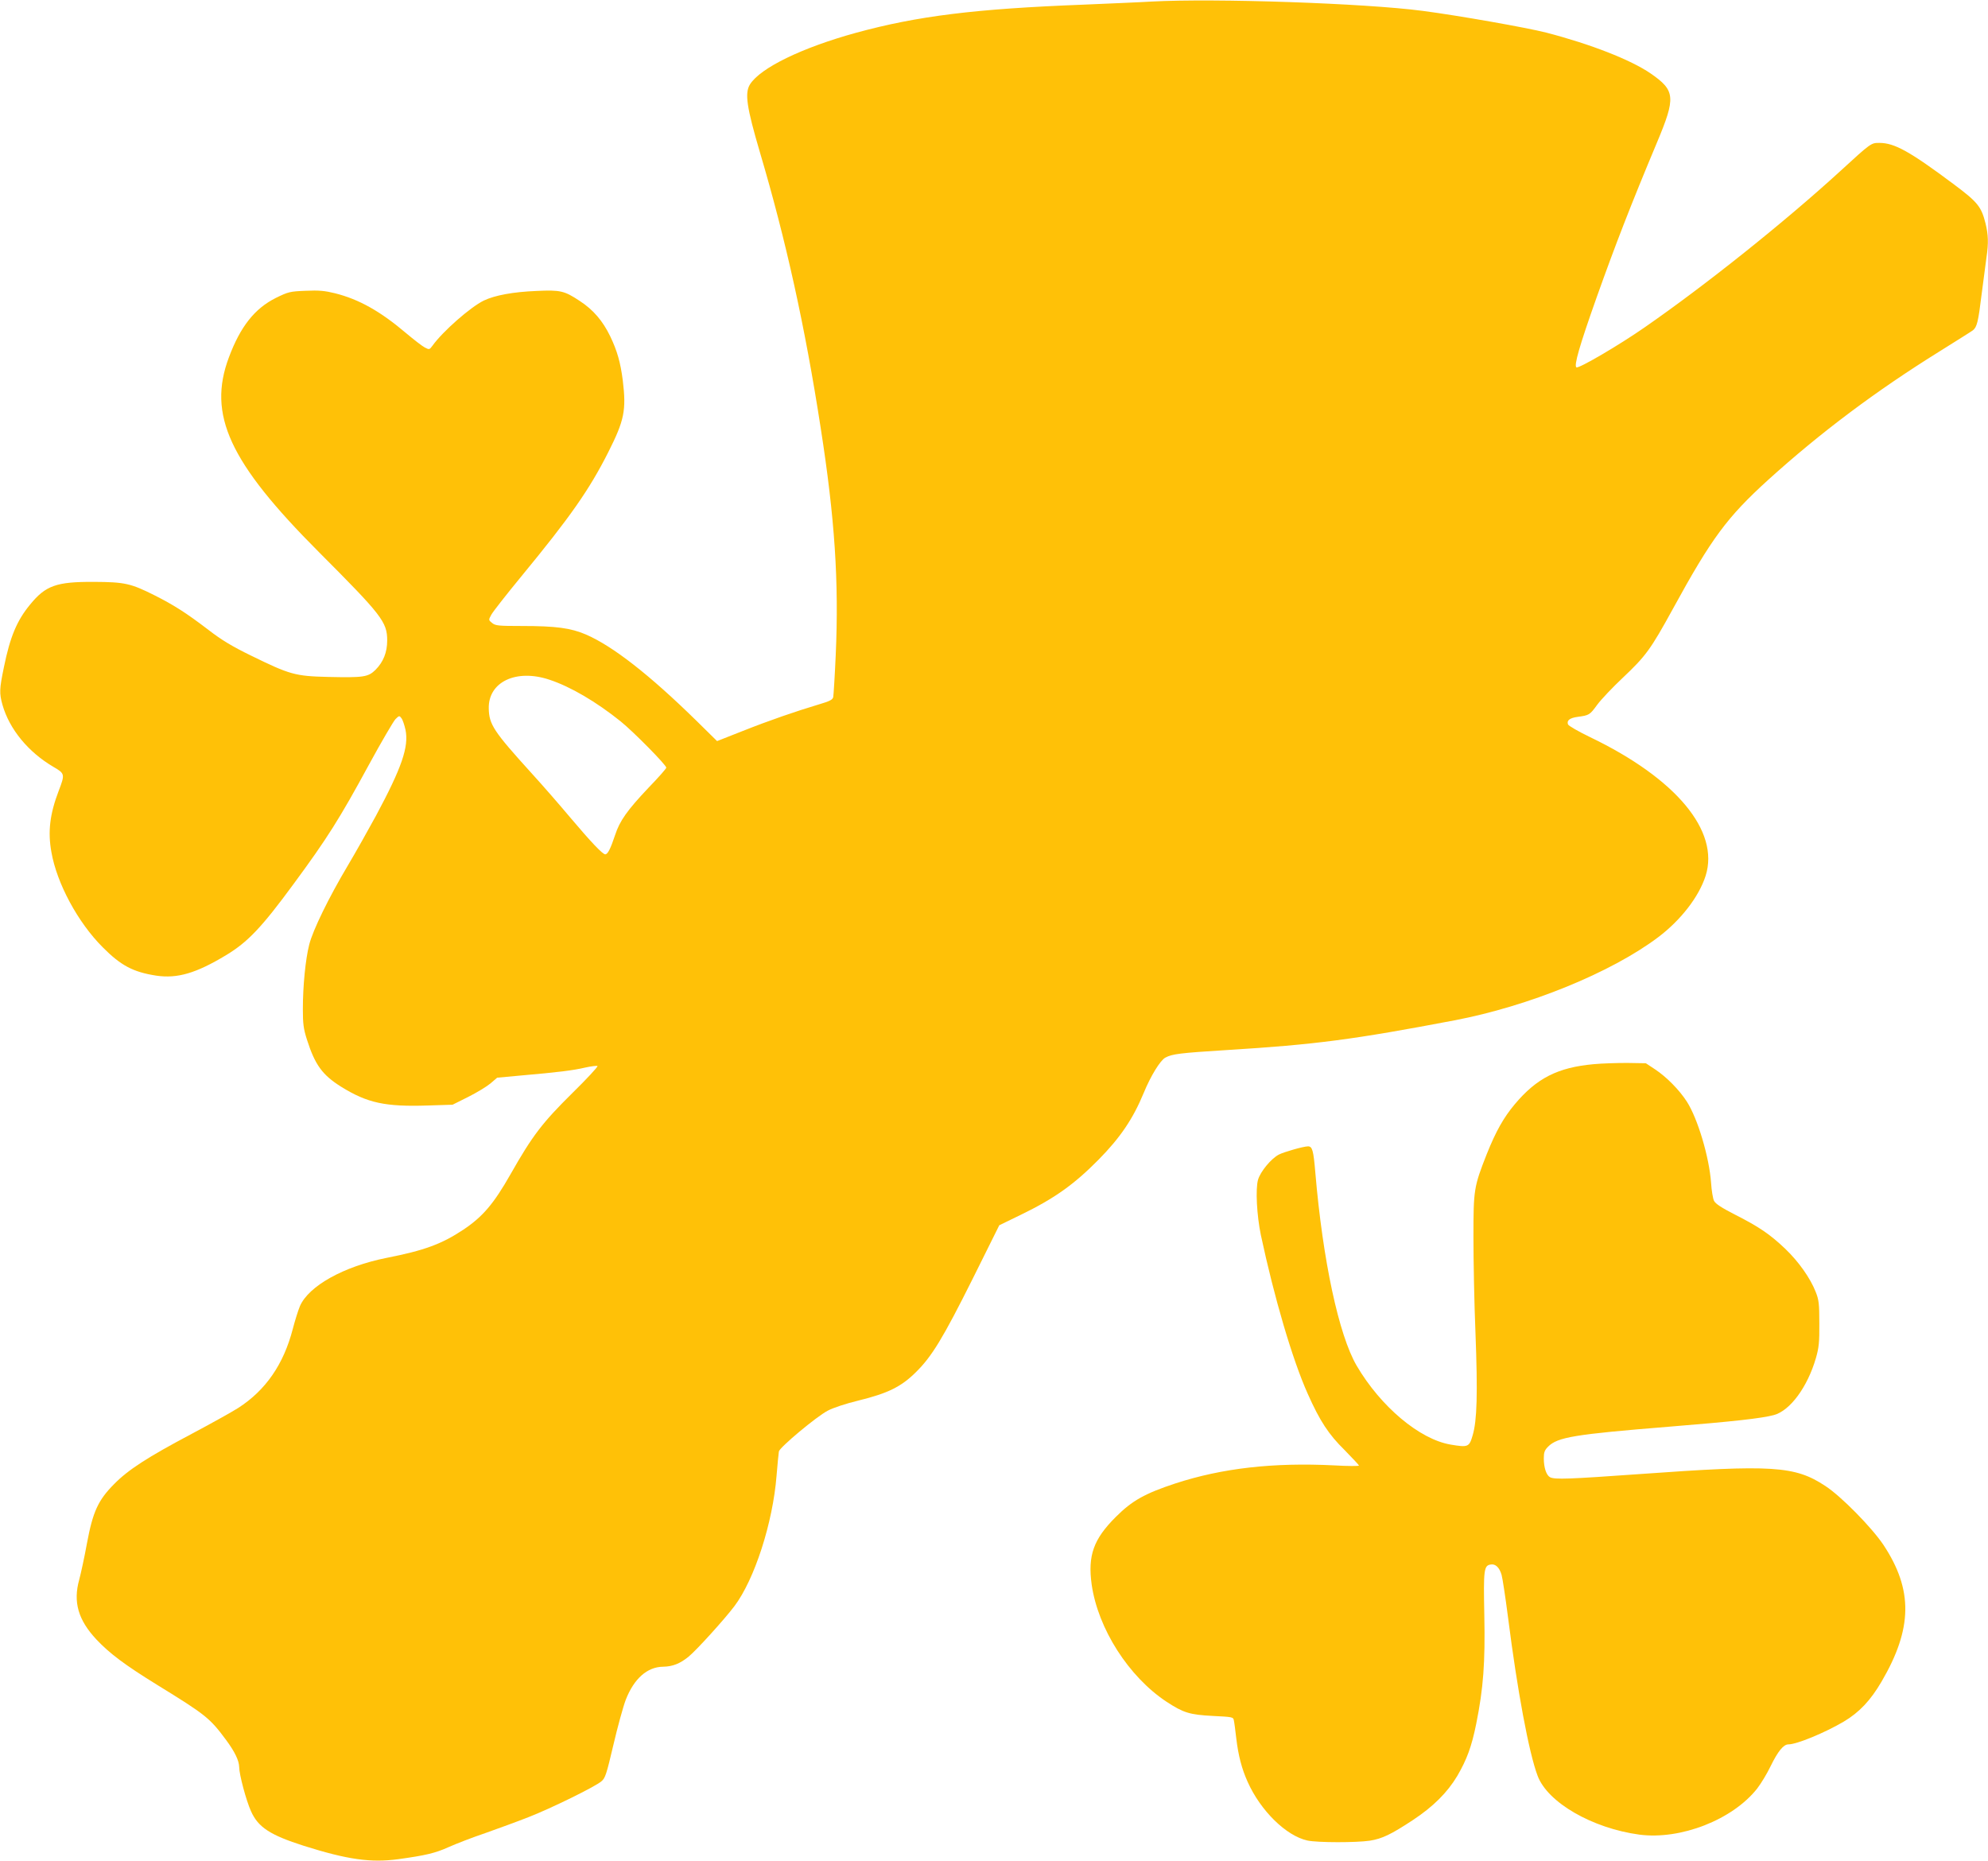
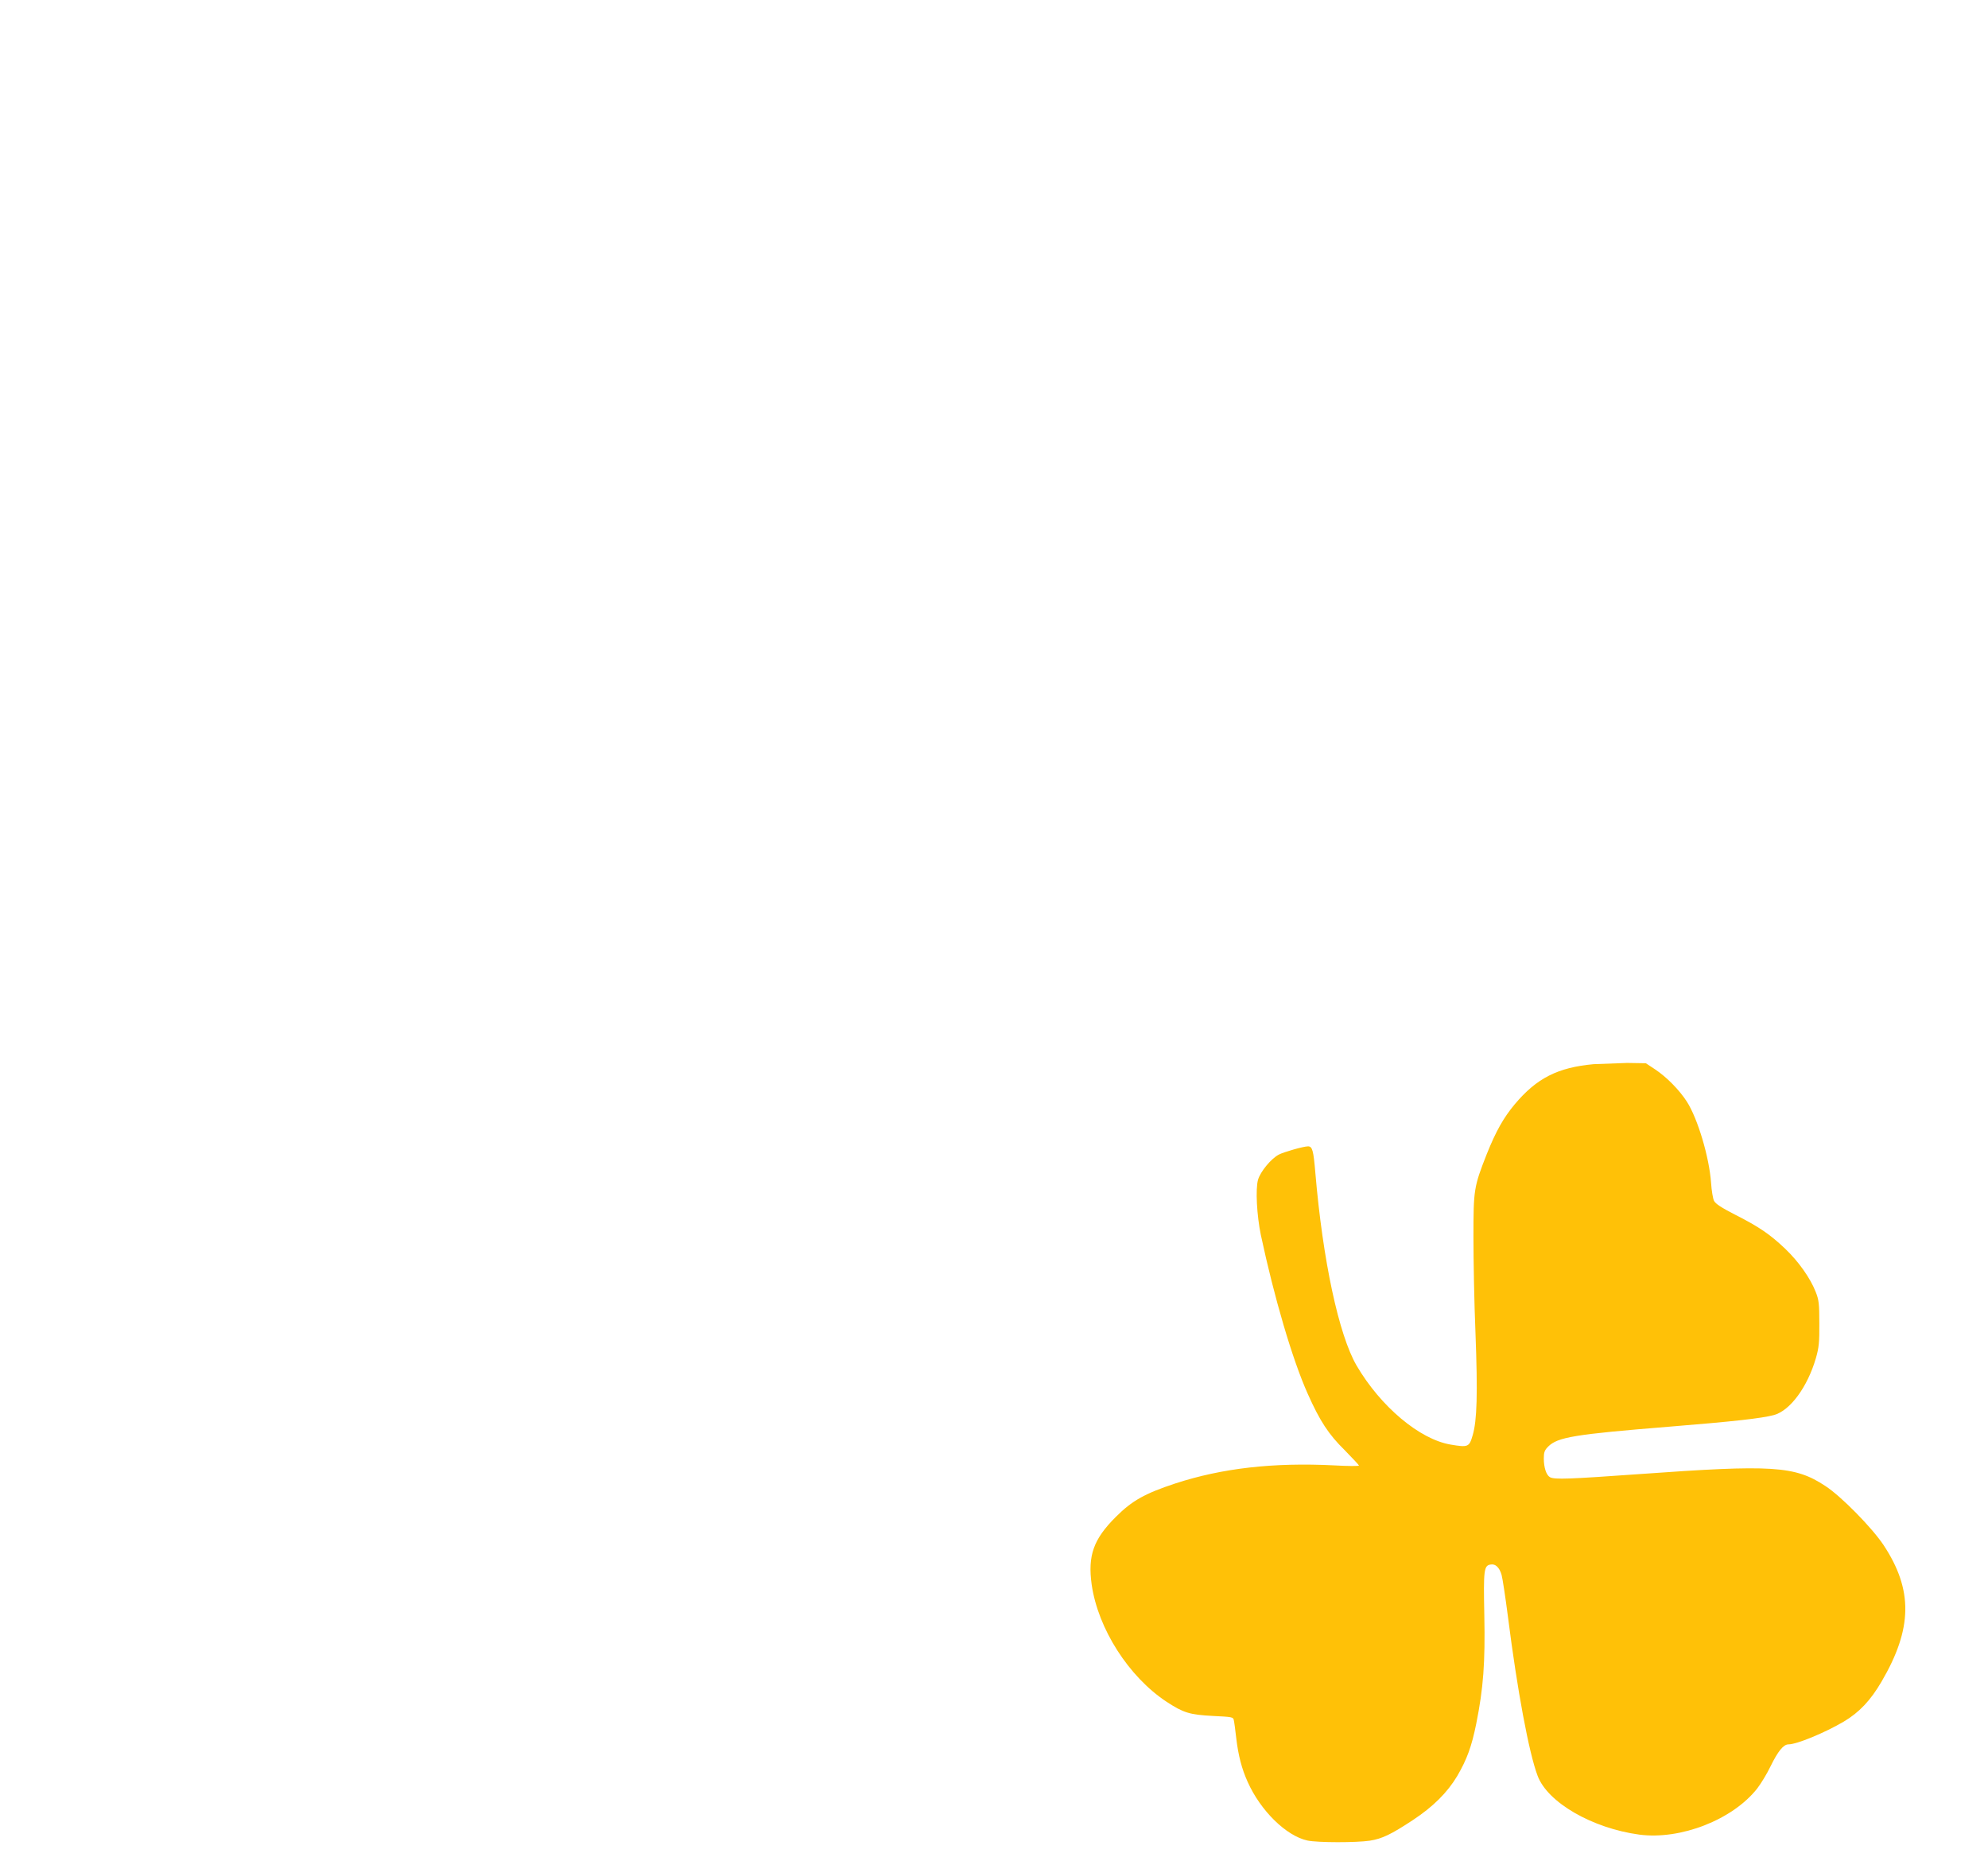
<svg xmlns="http://www.w3.org/2000/svg" version="1.0" width="1280pt" height="1198pt" viewBox="0 0 1280 1198" preserveAspectRatio="xMidYMid meet">
  <g transform="translate(0,1198) scale(0.1,-0.1)" fill="#ffc107" stroke="none">
-     <path d="M7415 11970 c-82 -5 -280 -13 -440 -20 -699 -27 -1068 -73 -1463 -181 -349 -96 -616 -226 -683 -332 -35 -56 -22 -146 64 -438 167 -564 290 -1119 391 -1773 91 -582 118 -992 97 -1461 -6 -137 -14 -260 -16 -272 -4 -18 -22 -27 -93 -48 -147 -44 -316 -102 -490 -171 l-165 -65 -131 129 c-304 298 -540 482 -713 557 -98 42 -193 55 -414 55 -150 0 -169 2 -190 19 -24 19 -24 20 -6 53 10 19 98 131 195 249 312 379 436 555 559 799 103 204 116 269 93 460 -15 117 -36 191 -81 285 -48 99 -109 171 -197 228 -98 65 -124 71 -276 64 -152 -6 -270 -28 -341 -62 -86 -42 -264 -198 -330 -290 -20 -27 -21 -27 -50 -12 -17 9 -70 50 -120 92 -166 141 -303 218 -458 257 -65 16 -102 20 -189 16 -102 -4 -112 -7 -192 -46 -136 -68 -228 -184 -302 -382 -139 -370 2 -676 580 -1255 404 -405 439 -449 439 -568 0 -77 -25 -139 -76 -190 -47 -46 -77 -50 -304 -45 -213 5 -247 15 -498 138 -119 58 -189 100 -273 165 -144 110 -223 160 -348 223 -152 76 -190 85 -389 86 -242 1 -311 -23 -412 -147 -84 -102 -128 -206 -168 -403 -29 -140 -30 -167 -9 -242 45 -157 166 -304 328 -399 74 -43 75 -47 34 -154 -57 -149 -71 -263 -47 -395 35 -201 170 -452 330 -612 117 -118 196 -160 345 -183 136 -20 256 15 450 132 139 84 228 177 435 459 216 293 296 420 485 768 80 147 157 278 170 292 24 24 26 24 39 6 8 -10 19 -44 26 -75 22 -109 -24 -243 -191 -554 -50 -92 -131 -236 -181 -320 -122 -205 -225 -416 -248 -508 -24 -94 -41 -266 -41 -416 0 -93 4 -126 26 -195 52 -163 99 -228 220 -304 169 -105 284 -130 558 -121 l160 5 100 50 c56 28 120 67 144 87 l43 37 152 14 c242 21 337 33 414 51 40 9 76 13 80 10 4 -4 -69 -83 -163 -175 -192 -190 -256 -273 -396 -520 -109 -192 -180 -275 -304 -358 -140 -93 -251 -134 -495 -182 -276 -55 -502 -181 -558 -311 -11 -26 -32 -93 -46 -147 -59 -227 -174 -394 -351 -508 -39 -25 -174 -100 -300 -167 -285 -151 -409 -231 -500 -324 -102 -103 -136 -176 -174 -380 -16 -88 -39 -194 -50 -235 -40 -143 -7 -259 111 -385 85 -90 182 -163 391 -292 312 -192 339 -213 444 -355 56 -76 83 -132 84 -174 0 -47 45 -216 76 -284 46 -104 124 -154 340 -223 282 -89 432 -110 609 -86 174 24 238 39 322 77 49 22 155 63 238 91 82 29 208 75 279 103 146 57 427 195 468 230 25 20 33 46 77 233 27 116 63 247 80 292 53 136 138 212 241 213 61 1 109 20 164 65 51 42 228 237 294 324 130 172 248 537 272 841 6 74 13 144 15 156 6 27 240 223 314 262 33 18 117 46 200 66 187 46 273 88 367 181 104 102 175 219 367 603 l171 344 140 68 c214 104 341 194 499 354 140 142 222 263 291 430 45 110 107 210 139 227 44 24 94 30 397 49 570 35 817 68 1464 191 478 91 1009 307 1312 535 146 110 263 261 306 396 91 288 -190 626 -743 892 -75 36 -139 73 -143 82 -10 26 11 42 62 49 74 10 78 12 126 78 25 34 100 113 166 175 146 138 178 181 321 442 250 457 349 590 614 831 336 304 693 572 1105 828 107 67 203 127 212 134 27 21 35 53 57 233 12 93 26 199 31 236 14 94 12 146 -6 220 -27 108 -51 137 -202 250 -285 213 -384 268 -481 268 -54 0 -52 2 -256 -185 -358 -327 -864 -731 -1255 -1002 -165 -115 -425 -267 -440 -258 -17 11 19 137 130 450 120 337 219 593 388 996 123 293 119 336 -40 446 -128 88 -387 189 -672 263 -125 32 -566 110 -796 140 -371 49 -1337 82 -1745 60z m-3877 -4366 c136 -45 301 -142 458 -268 83 -67 294 -281 294 -298 0 -6 -52 -65 -116 -131 -135 -143 -184 -211 -214 -304 -29 -87 -47 -123 -63 -123 -17 0 -92 79 -228 240 -62 74 -174 203 -249 285 -242 267 -271 311 -273 414 -4 171 177 257 391 185z" />
-     <path d="M10261 5129 c-231 -21 -367 -90 -508 -258 -72 -86 -121 -173 -180 -320 -84 -213 -86 -230 -86 -536 0 -148 5 -425 13 -615 15 -395 10 -565 -18 -660 -22 -76 -29 -79 -142 -60 -200 34 -450 244 -605 508 -115 197 -218 678 -266 1242 -12 143 -19 170 -47 170 -29 0 -155 -36 -188 -53 -50 -26 -119 -110 -134 -162 -17 -60 -8 -229 18 -355 86 -403 203 -802 302 -1023 78 -175 134 -261 238 -363 50 -51 92 -96 92 -99 0 -4 -71 -4 -157 1 -396 20 -724 -18 -1025 -116 -197 -65 -279 -111 -383 -215 -145 -144 -182 -250 -156 -437 41 -284 238 -592 481 -753 110 -72 149 -84 300 -92 122 -6 131 -7 134 -27 3 -12 10 -65 16 -118 13 -109 35 -195 73 -279 83 -186 248 -348 385 -378 66 -14 315 -14 402 -1 80 13 136 40 276 132 132 87 223 178 287 285 62 107 92 188 122 336 46 229 58 393 52 697 -6 296 -3 322 42 328 30 5 55 -19 69 -66 6 -20 25 -145 42 -277 59 -465 134 -869 190 -1017 64 -172 352 -338 655 -379 266 -35 601 96 759 297 24 31 63 95 86 143 47 96 83 141 115 141 54 0 235 75 357 147 99 59 171 135 242 256 201 343 204 592 13 881 -75 112 -272 313 -375 380 -196 129 -338 138 -1197 76 -449 -32 -546 -36 -575 -20 -24 13 -40 62 -40 121 0 39 5 53 28 76 61 61 170 79 777 128 420 34 597 54 676 75 105 28 217 181 271 367 19 66 23 101 22 223 0 126 -3 152 -23 202 -34 88 -110 196 -197 279 -98 93 -168 141 -324 220 -86 44 -124 69 -134 88 -7 14 -16 67 -19 116 -12 166 -86 414 -156 523 -49 76 -131 159 -205 208 l-59 39 -121 2 c-67 0 -163 -3 -215 -8z" />
+     <path d="M10261 5129 c-231 -21 -367 -90 -508 -258 -72 -86 -121 -173 -180 -320 -84 -213 -86 -230 -86 -536 0 -148 5 -425 13 -615 15 -395 10 -565 -18 -660 -22 -76 -29 -79 -142 -60 -200 34 -450 244 -605 508 -115 197 -218 678 -266 1242 -12 143 -19 170 -47 170 -29 0 -155 -36 -188 -53 -50 -26 -119 -110 -134 -162 -17 -60 -8 -229 18 -355 86 -403 203 -802 302 -1023 78 -175 134 -261 238 -363 50 -51 92 -96 92 -99 0 -4 -71 -4 -157 1 -396 20 -724 -18 -1025 -116 -197 -65 -279 -111 -383 -215 -145 -144 -182 -250 -156 -437 41 -284 238 -592 481 -753 110 -72 149 -84 300 -92 122 -6 131 -7 134 -27 3 -12 10 -65 16 -118 13 -109 35 -195 73 -279 83 -186 248 -348 385 -378 66 -14 315 -14 402 -1 80 13 136 40 276 132 132 87 223 178 287 285 62 107 92 188 122 336 46 229 58 393 52 697 -6 296 -3 322 42 328 30 5 55 -19 69 -66 6 -20 25 -145 42 -277 59 -465 134 -869 190 -1017 64 -172 352 -338 655 -379 266 -35 601 96 759 297 24 31 63 95 86 143 47 96 83 141 115 141 54 0 235 75 357 147 99 59 171 135 242 256 201 343 204 592 13 881 -75 112 -272 313 -375 380 -196 129 -338 138 -1197 76 -449 -32 -546 -36 -575 -20 -24 13 -40 62 -40 121 0 39 5 53 28 76 61 61 170 79 777 128 420 34 597 54 676 75 105 28 217 181 271 367 19 66 23 101 22 223 0 126 -3 152 -23 202 -34 88 -110 196 -197 279 -98 93 -168 141 -324 220 -86 44 -124 69 -134 88 -7 14 -16 67 -19 116 -12 166 -86 414 -156 523 -49 76 -131 159 -205 208 l-59 39 -121 2 z" />
  </g>
</svg>